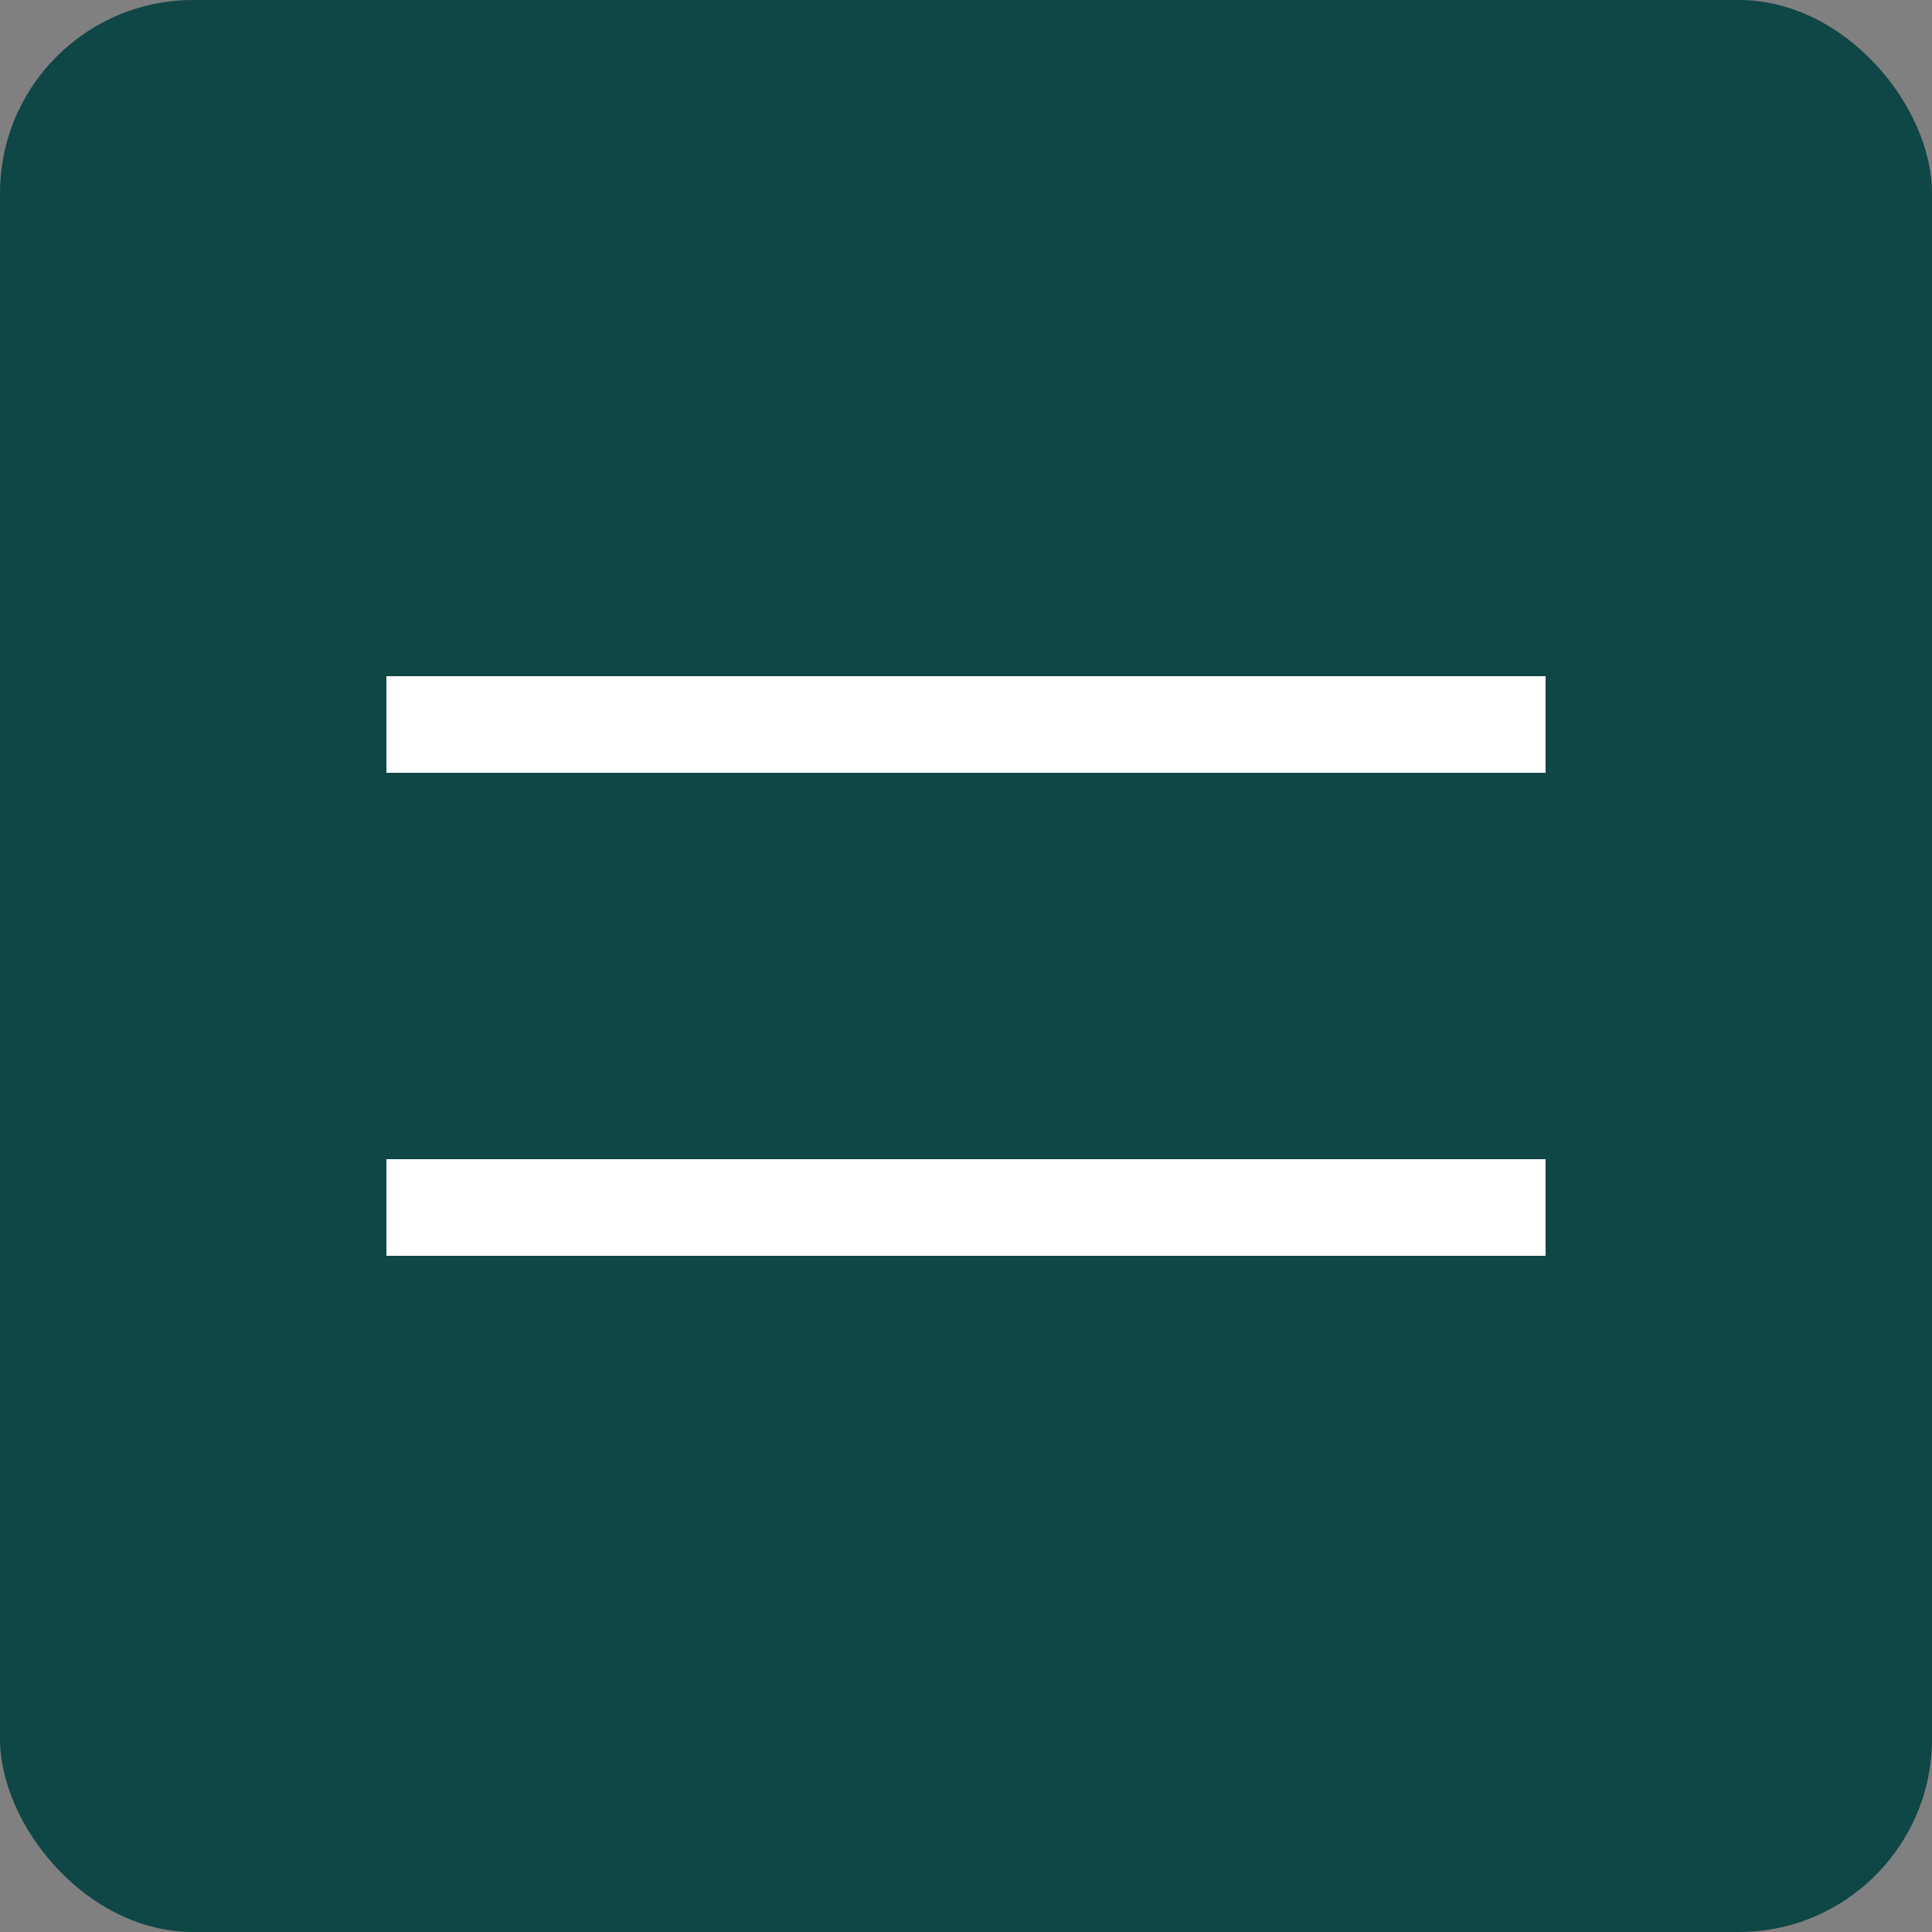
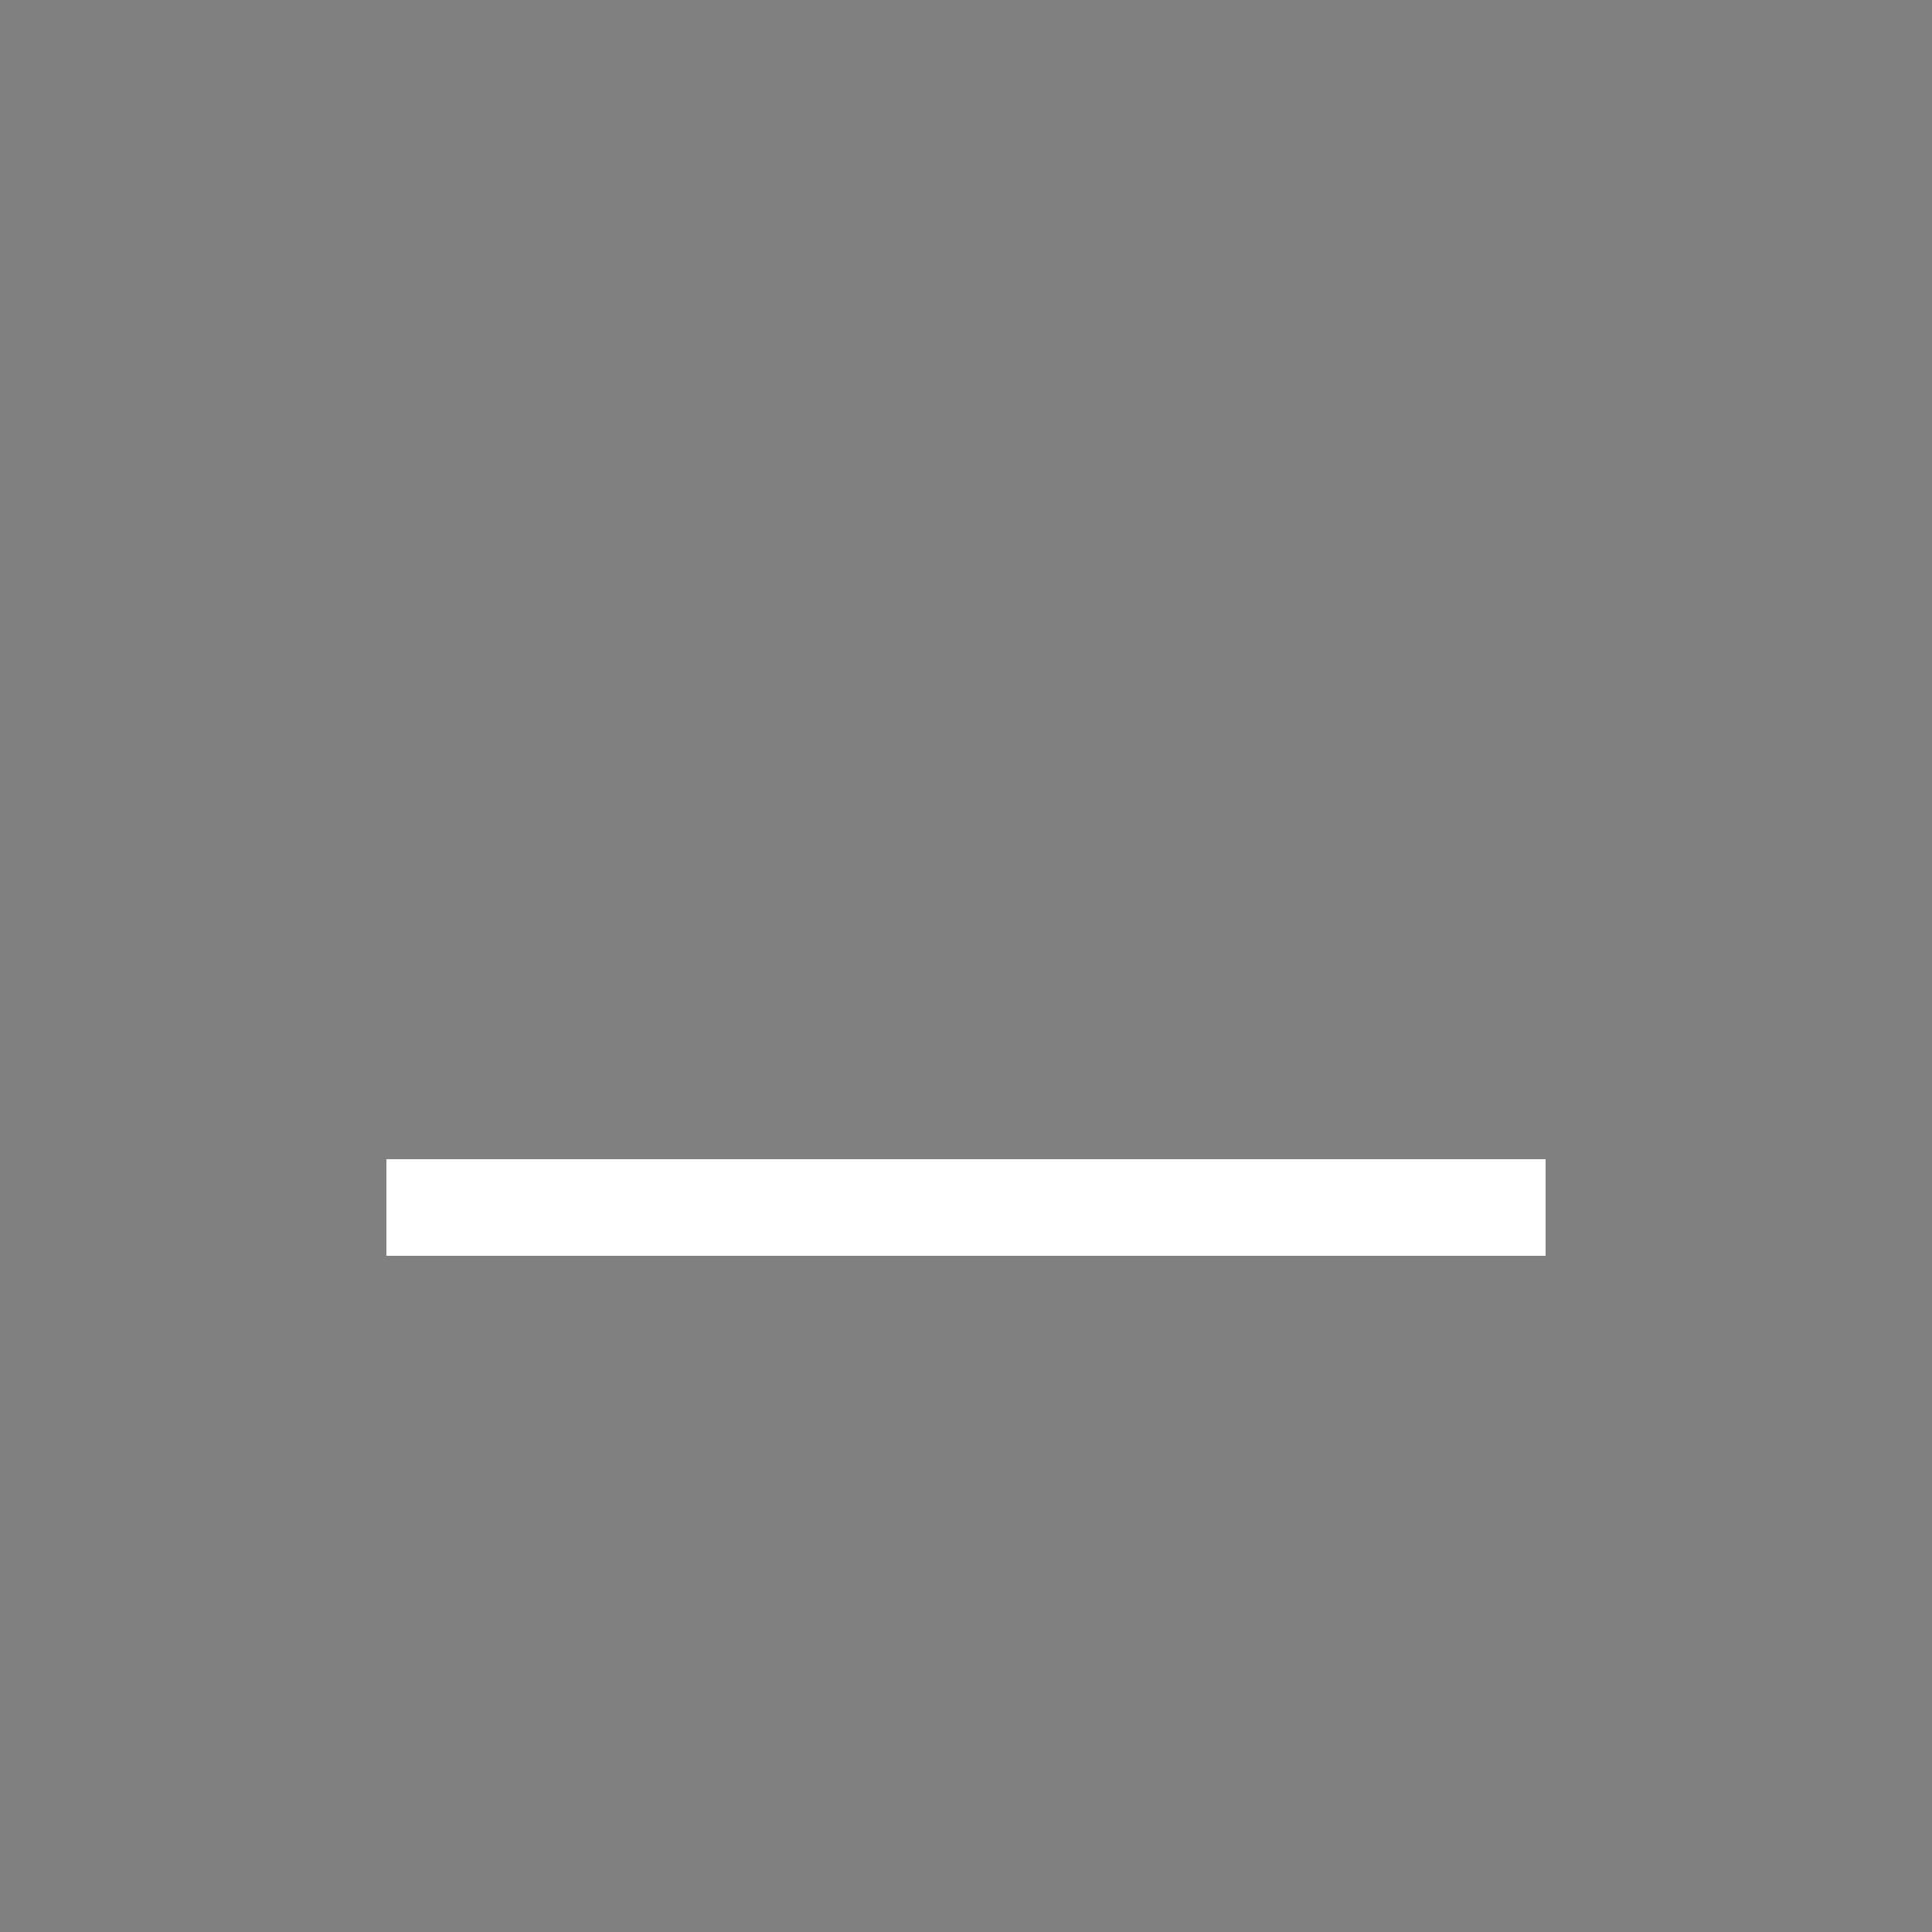
<svg xmlns="http://www.w3.org/2000/svg" width="40" height="40" viewBox="0 0 40 40" fill="none">
  <rect x="0" y="0" width="40" height="40" fill="#808080" stroke="none" />
-   <rect width="40" height="40" rx="4" fill="#0E4745" />
-   <rect x="8" y="14" width="24" height="2" fill="white" />
  <rect x="8" y="24" width="24" height="2" fill="white" />
</svg>